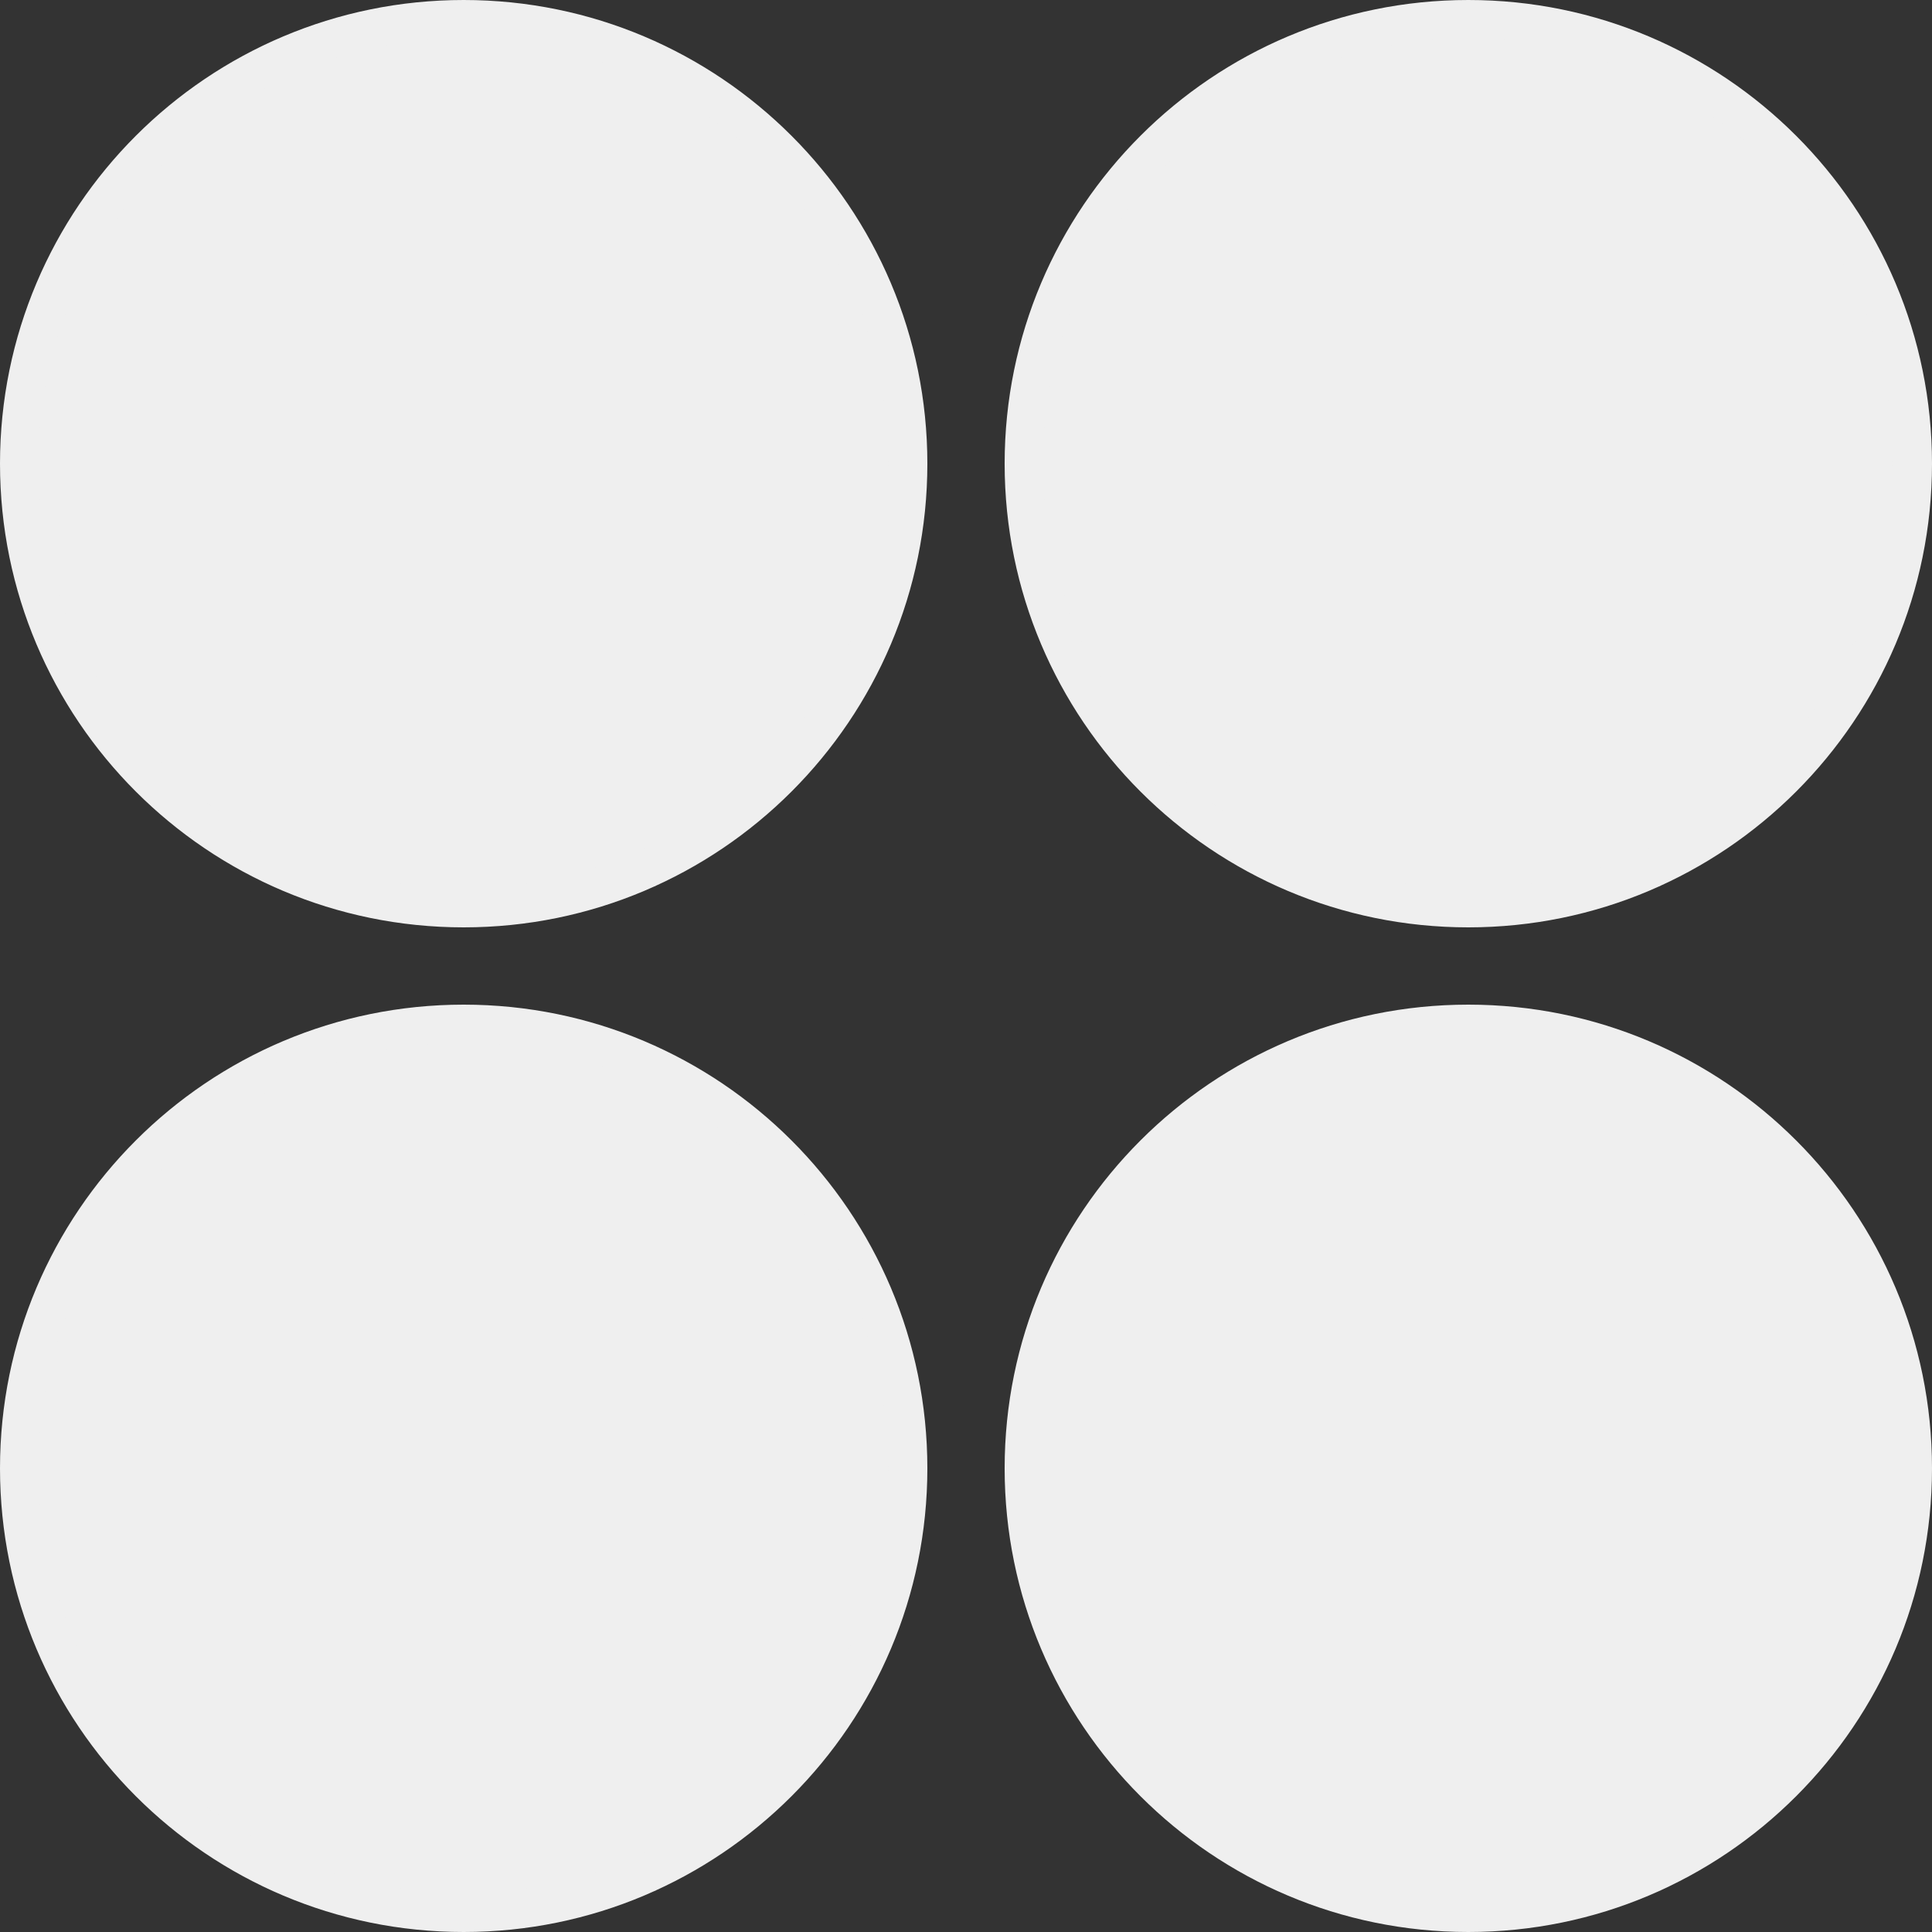
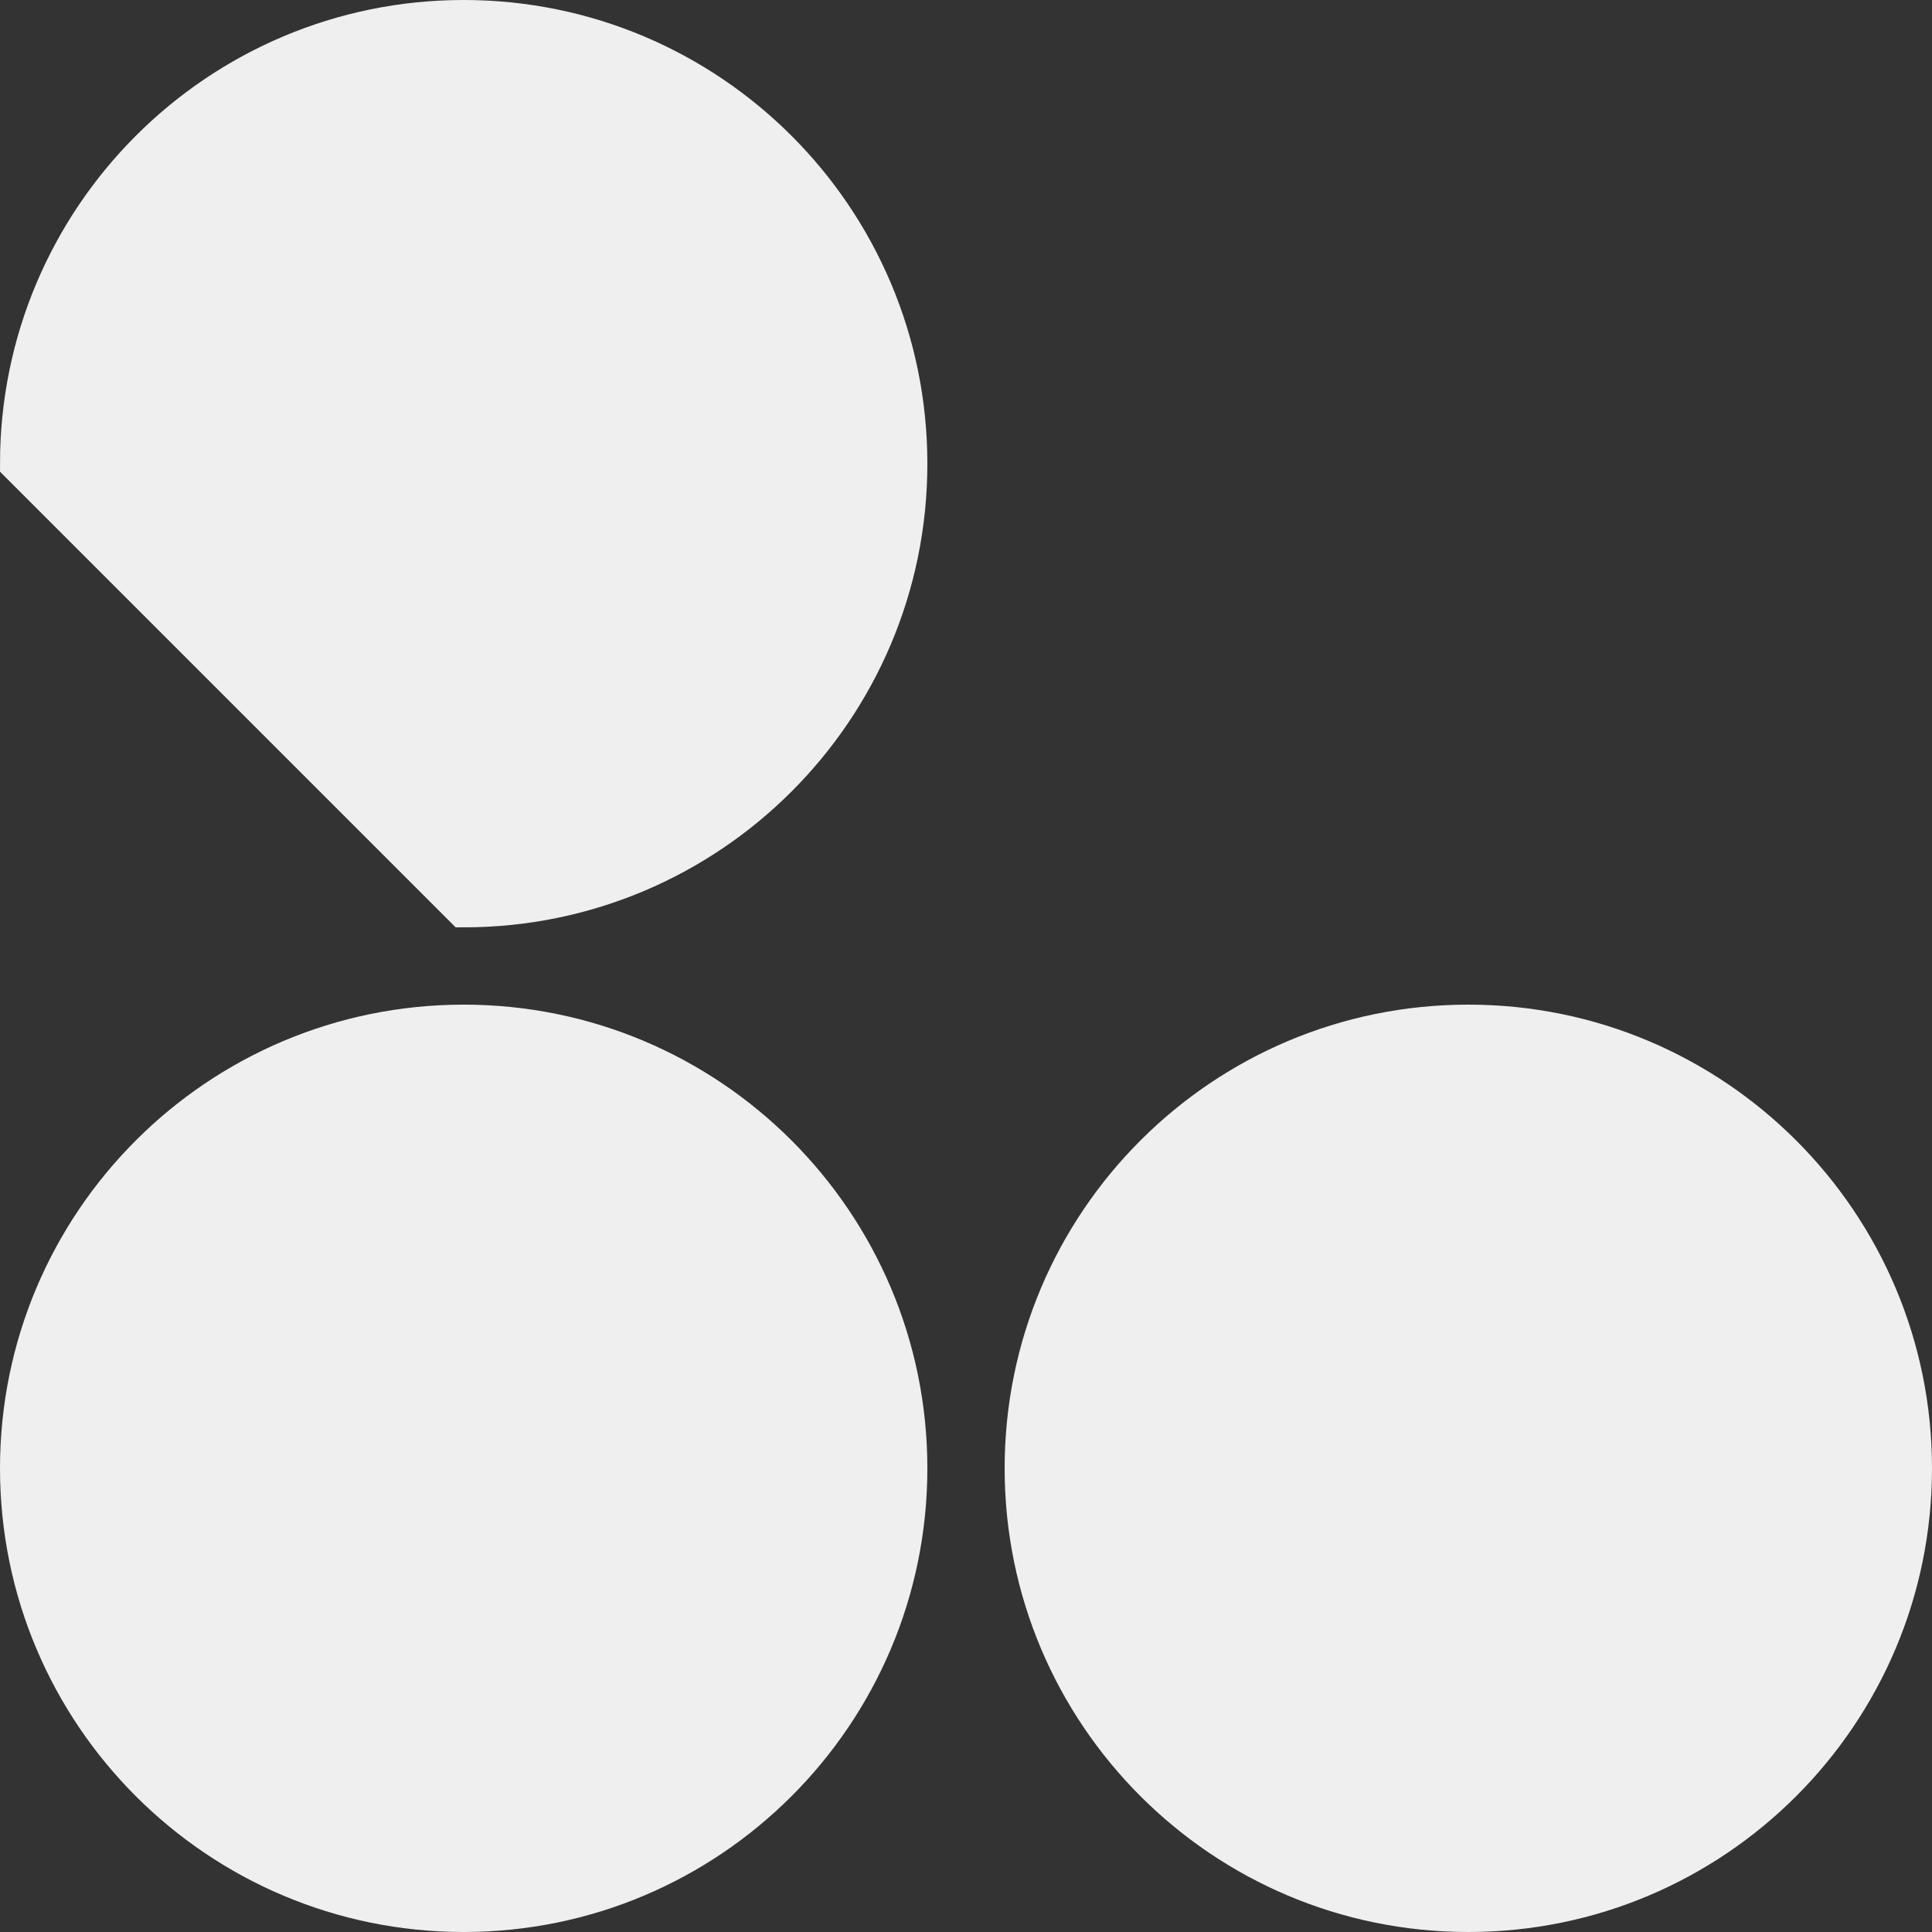
<svg xmlns="http://www.w3.org/2000/svg" width="50" height="50" viewBox="0 0 50 50" fill="none">
  <rect x="0" y="0" width="50" height="50" fill="#333333" stroke="none" />
  <g clip-path="url(#clip0_2546_462)">
-     <path d="M12 23.5C18.351 23.5 23.5 18.351 23.5 12C23.5 5.649 18.351 0.5 12 0.5C5.649 0.5 0.5 5.649 0.5 12C0.5 18.351 5.649 23.5 12 23.5Z" fill="#EFEFEF" stroke="#EFEFEF" />
-     <path d="M38 23.5C44.351 23.5 49.5 18.351 49.5 12C49.5 5.649 44.351 0.5 38 0.5C31.649 0.5 26.5 5.649 26.5 12C26.5 18.351 31.649 23.5 38 23.5Z" fill="#EFEFEF" stroke="#EFEFEF" />
+     <path d="M12 23.5C18.351 23.5 23.5 18.351 23.5 12C23.5 5.649 18.351 0.5 12 0.5C5.649 0.5 0.5 5.649 0.5 12Z" fill="#EFEFEF" stroke="#EFEFEF" />
    <path d="M12 49.5C18.351 49.5 23.5 44.351 23.5 38C23.5 31.649 18.351 26.5 12 26.5C5.649 26.5 0.5 31.649 0.5 38C0.5 44.351 5.649 49.5 12 49.5Z" fill="#EFEFEF" stroke="#EFEFEF" />
    <path d="M38 50C44.627 50 50 44.627 50 38C50 31.373 44.627 26 38 26C31.373 26 26 31.373 26 38C26 44.627 31.373 50 38 50Z" fill="#EFEFEF" />
  </g>
  <defs>
    <clipPath id="clip0_2546_462">
      <rect width="50" height="50" fill="white" />
    </clipPath>
  </defs>
</svg>